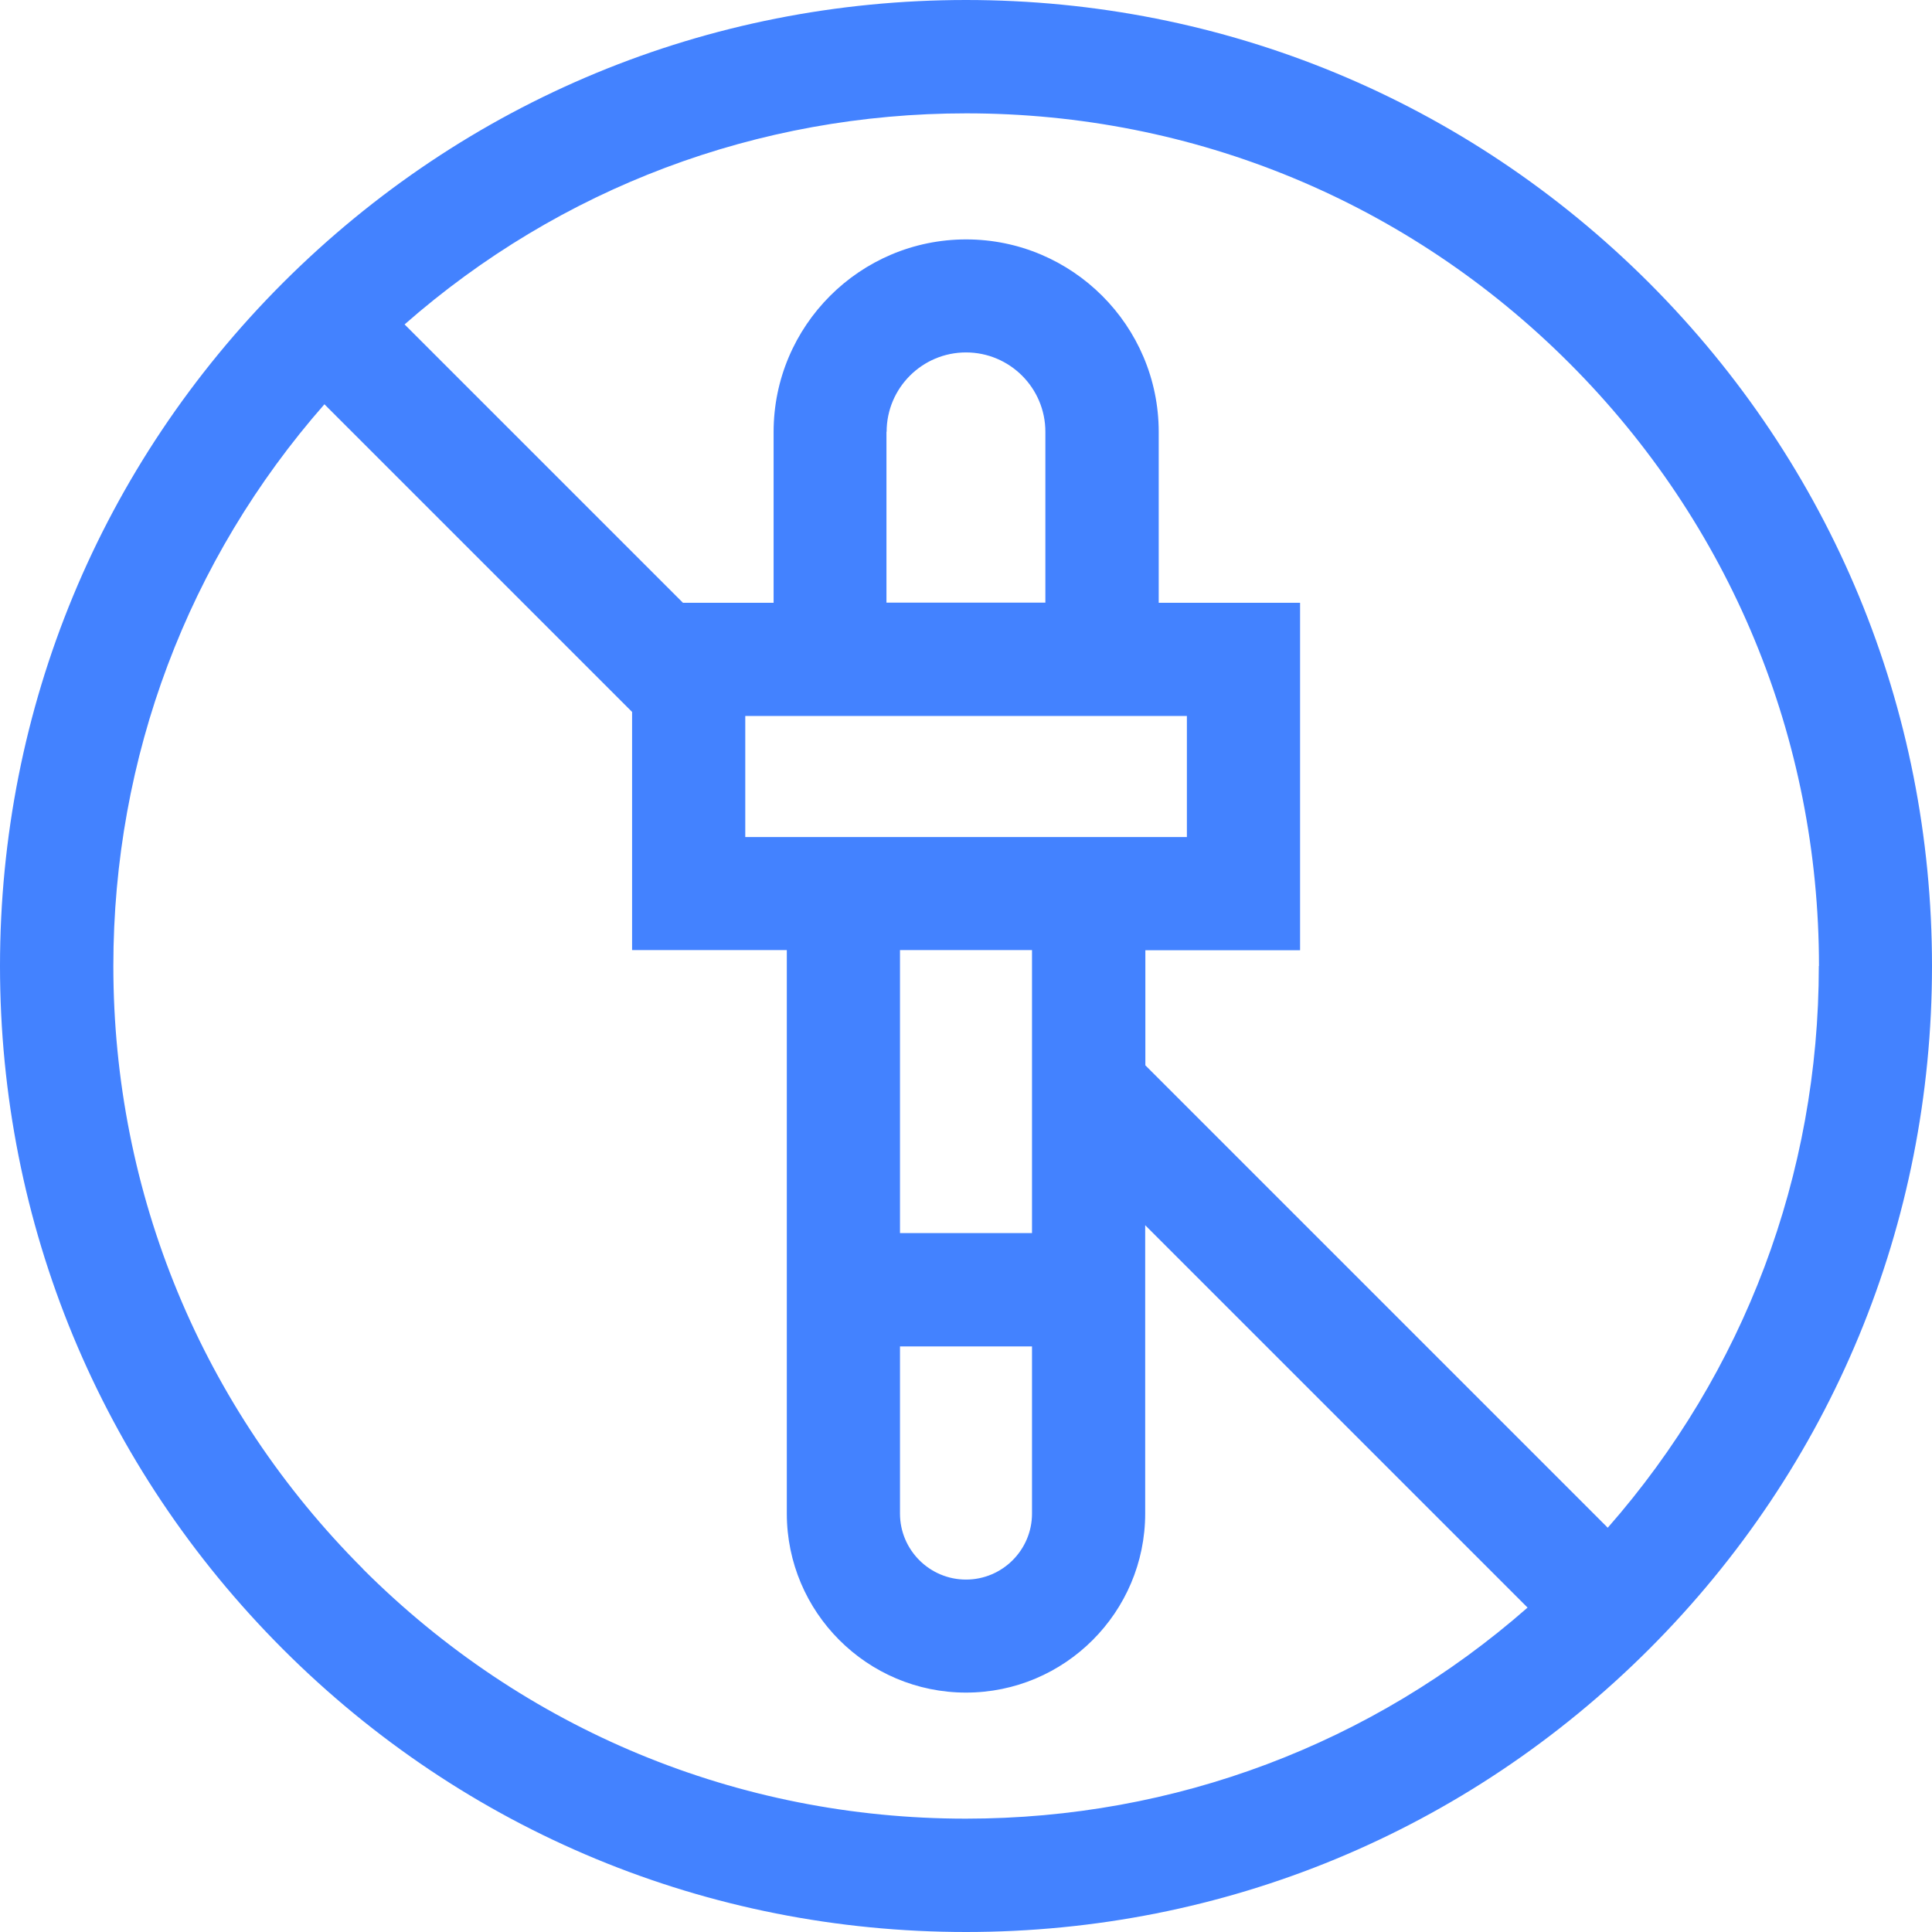
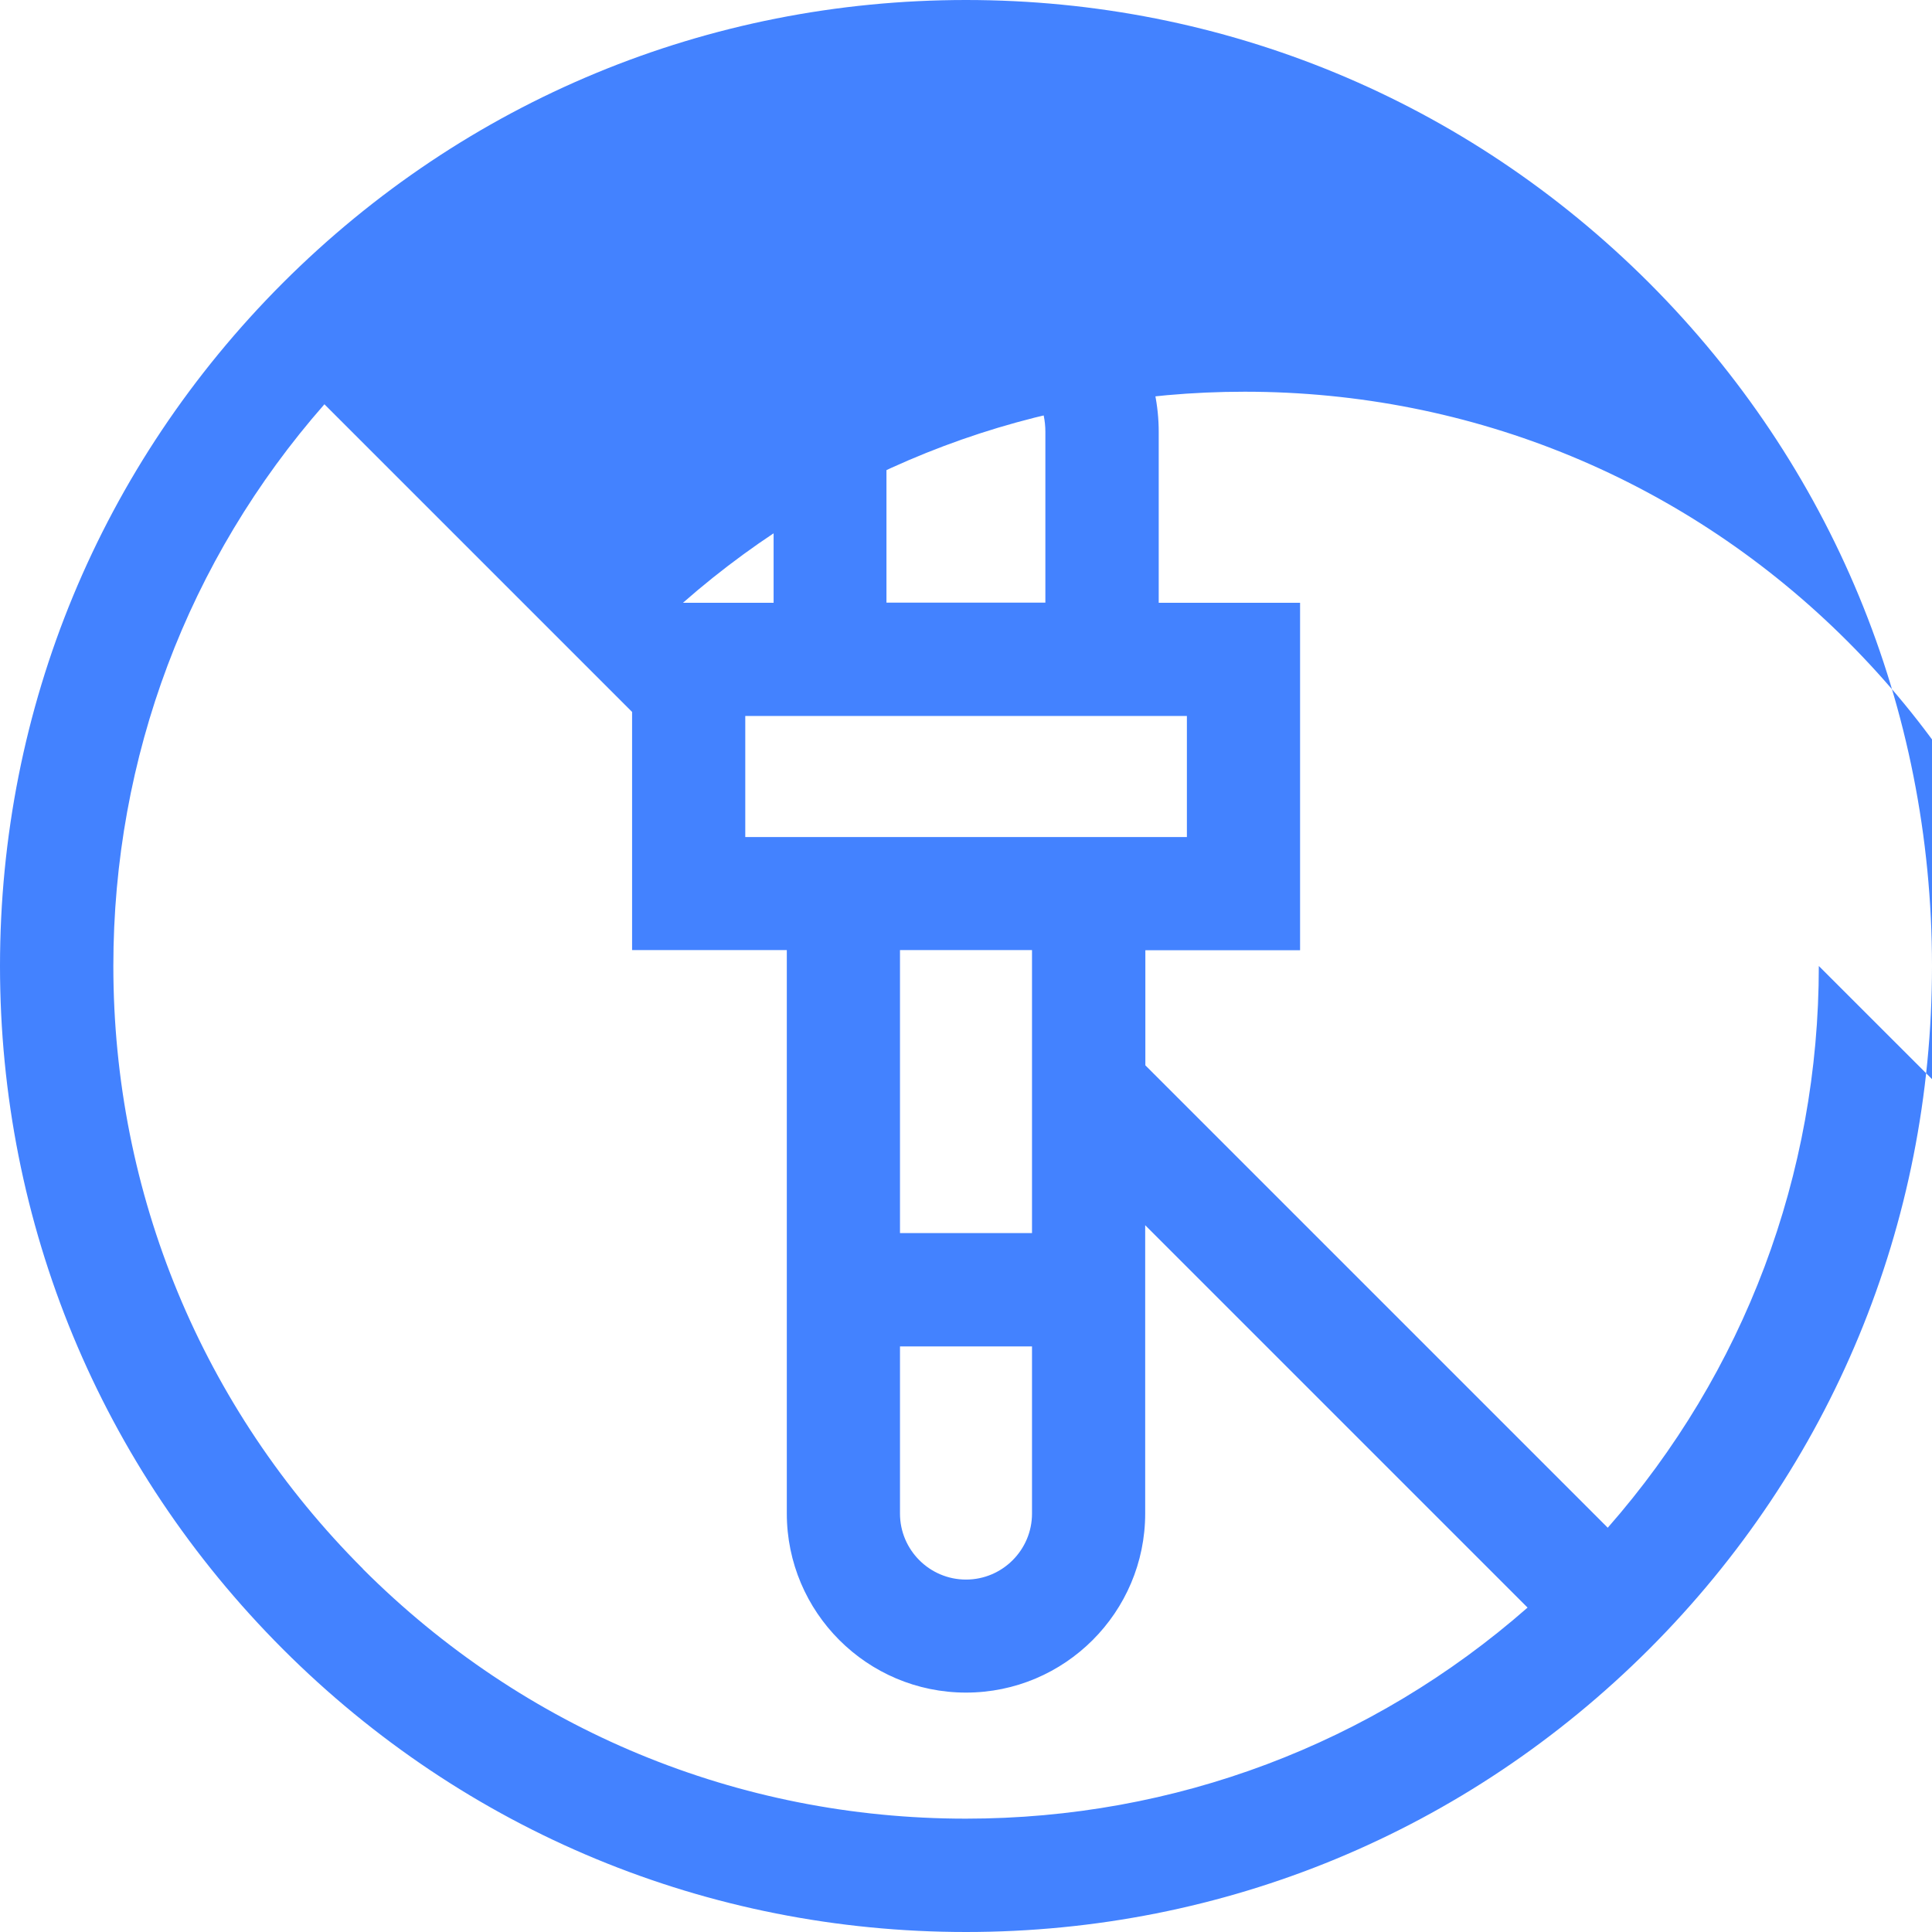
<svg xmlns="http://www.w3.org/2000/svg" id="Capa_1" data-name="Capa 1" viewBox="0 0 120 120">
-   <path d="M17.57,17.57C6.24,28.91,0,43.97,0,60c0,16.03,6.24,31.09,17.57,42.43,11.33,11.33,26.4,17.57,42.43,17.57,16.03,0,31.09-6.24,42.43-17.57,11.33-11.33,17.57-26.4,17.57-42.43,0-16.03-6.24-31.09-17.57-42.43C91.09,6.24,76.03,0,60,0S28.91,6.24,17.57,17.57h0ZM112.97,60c0,12.97-4.63,25.23-13.11,34.89l-28.72-28.72v-7.15h9.61s0-21.58,0-21.58h-8.78v-10.61c0-6.6-5.37-11.96-11.96-11.96-6.6,0-11.96,5.37-11.96,11.96v10.61h-5.63s-17.29-17.29-17.29-17.29c9.66-8.48,21.92-13.11,34.89-13.11,14.15,0,27.45,5.51,37.45,15.51,10,10,15.51,23.31,15.51,37.45h0ZM46.29,44.47h27.43v7.52h-27.43v-7.52ZM55.9,59.01h8.2v17.58h-8.2v-17.58ZM64.1,94.01c0,2.26-1.84,4.1-4.1,4.1s-4.1-1.84-4.1-4.1v-10.38h8.2v10.38ZM55.07,26.82c0-2.72,2.21-4.93,4.93-4.93s4.93,2.21,4.93,4.93v10.61h-9.87v-10.61ZM22.55,97.45c-10-10-15.51-23.31-15.51-37.45,0-12.97,4.63-25.23,13.11-34.89l19.11,19.11v14.79s9.61,0,9.61,0v34.99c0,6.14,4.99,11.13,11.13,11.13,6.14,0,11.13-4.99,11.13-11.13v-17.9s23.75,23.75,23.75,23.75c-9.66,8.48-21.92,13.11-34.89,13.11-14.15,0-27.45-5.51-37.45-15.51h0Z" fill="#4382ff" />
+   <path d="M17.57,17.57C6.24,28.91,0,43.97,0,60c0,16.03,6.24,31.09,17.57,42.43,11.33,11.33,26.4,17.57,42.43,17.57,16.03,0,31.09-6.24,42.43-17.57,11.33-11.33,17.57-26.4,17.57-42.43,0-16.03-6.24-31.09-17.57-42.43C91.09,6.24,76.03,0,60,0S28.91,6.24,17.57,17.57h0ZM112.97,60c0,12.97-4.63,25.23-13.11,34.89l-28.72-28.72v-7.15h9.61s0-21.58,0-21.58h-8.78v-10.61c0-6.6-5.37-11.96-11.96-11.96-6.6,0-11.96,5.37-11.96,11.96v10.61h-5.63c9.66-8.48,21.92-13.11,34.89-13.11,14.15,0,27.45,5.51,37.45,15.51,10,10,15.51,23.31,15.51,37.45h0ZM46.29,44.47h27.43v7.52h-27.43v-7.52ZM55.9,59.01h8.2v17.58h-8.2v-17.58ZM64.1,94.01c0,2.26-1.84,4.1-4.1,4.1s-4.1-1.84-4.1-4.1v-10.38h8.2v10.38ZM55.07,26.82c0-2.72,2.21-4.93,4.93-4.93s4.93,2.21,4.93,4.93v10.61h-9.87v-10.61ZM22.55,97.45c-10-10-15.51-23.31-15.51-37.45,0-12.97,4.63-25.23,13.11-34.89l19.11,19.11v14.79s9.61,0,9.61,0v34.99c0,6.14,4.99,11.13,11.13,11.13,6.14,0,11.13-4.99,11.13-11.13v-17.9s23.75,23.75,23.75,23.75c-9.66,8.48-21.92,13.11-34.89,13.11-14.15,0-27.45-5.51-37.45-15.51h0Z" fill="#4382ff" />
</svg>